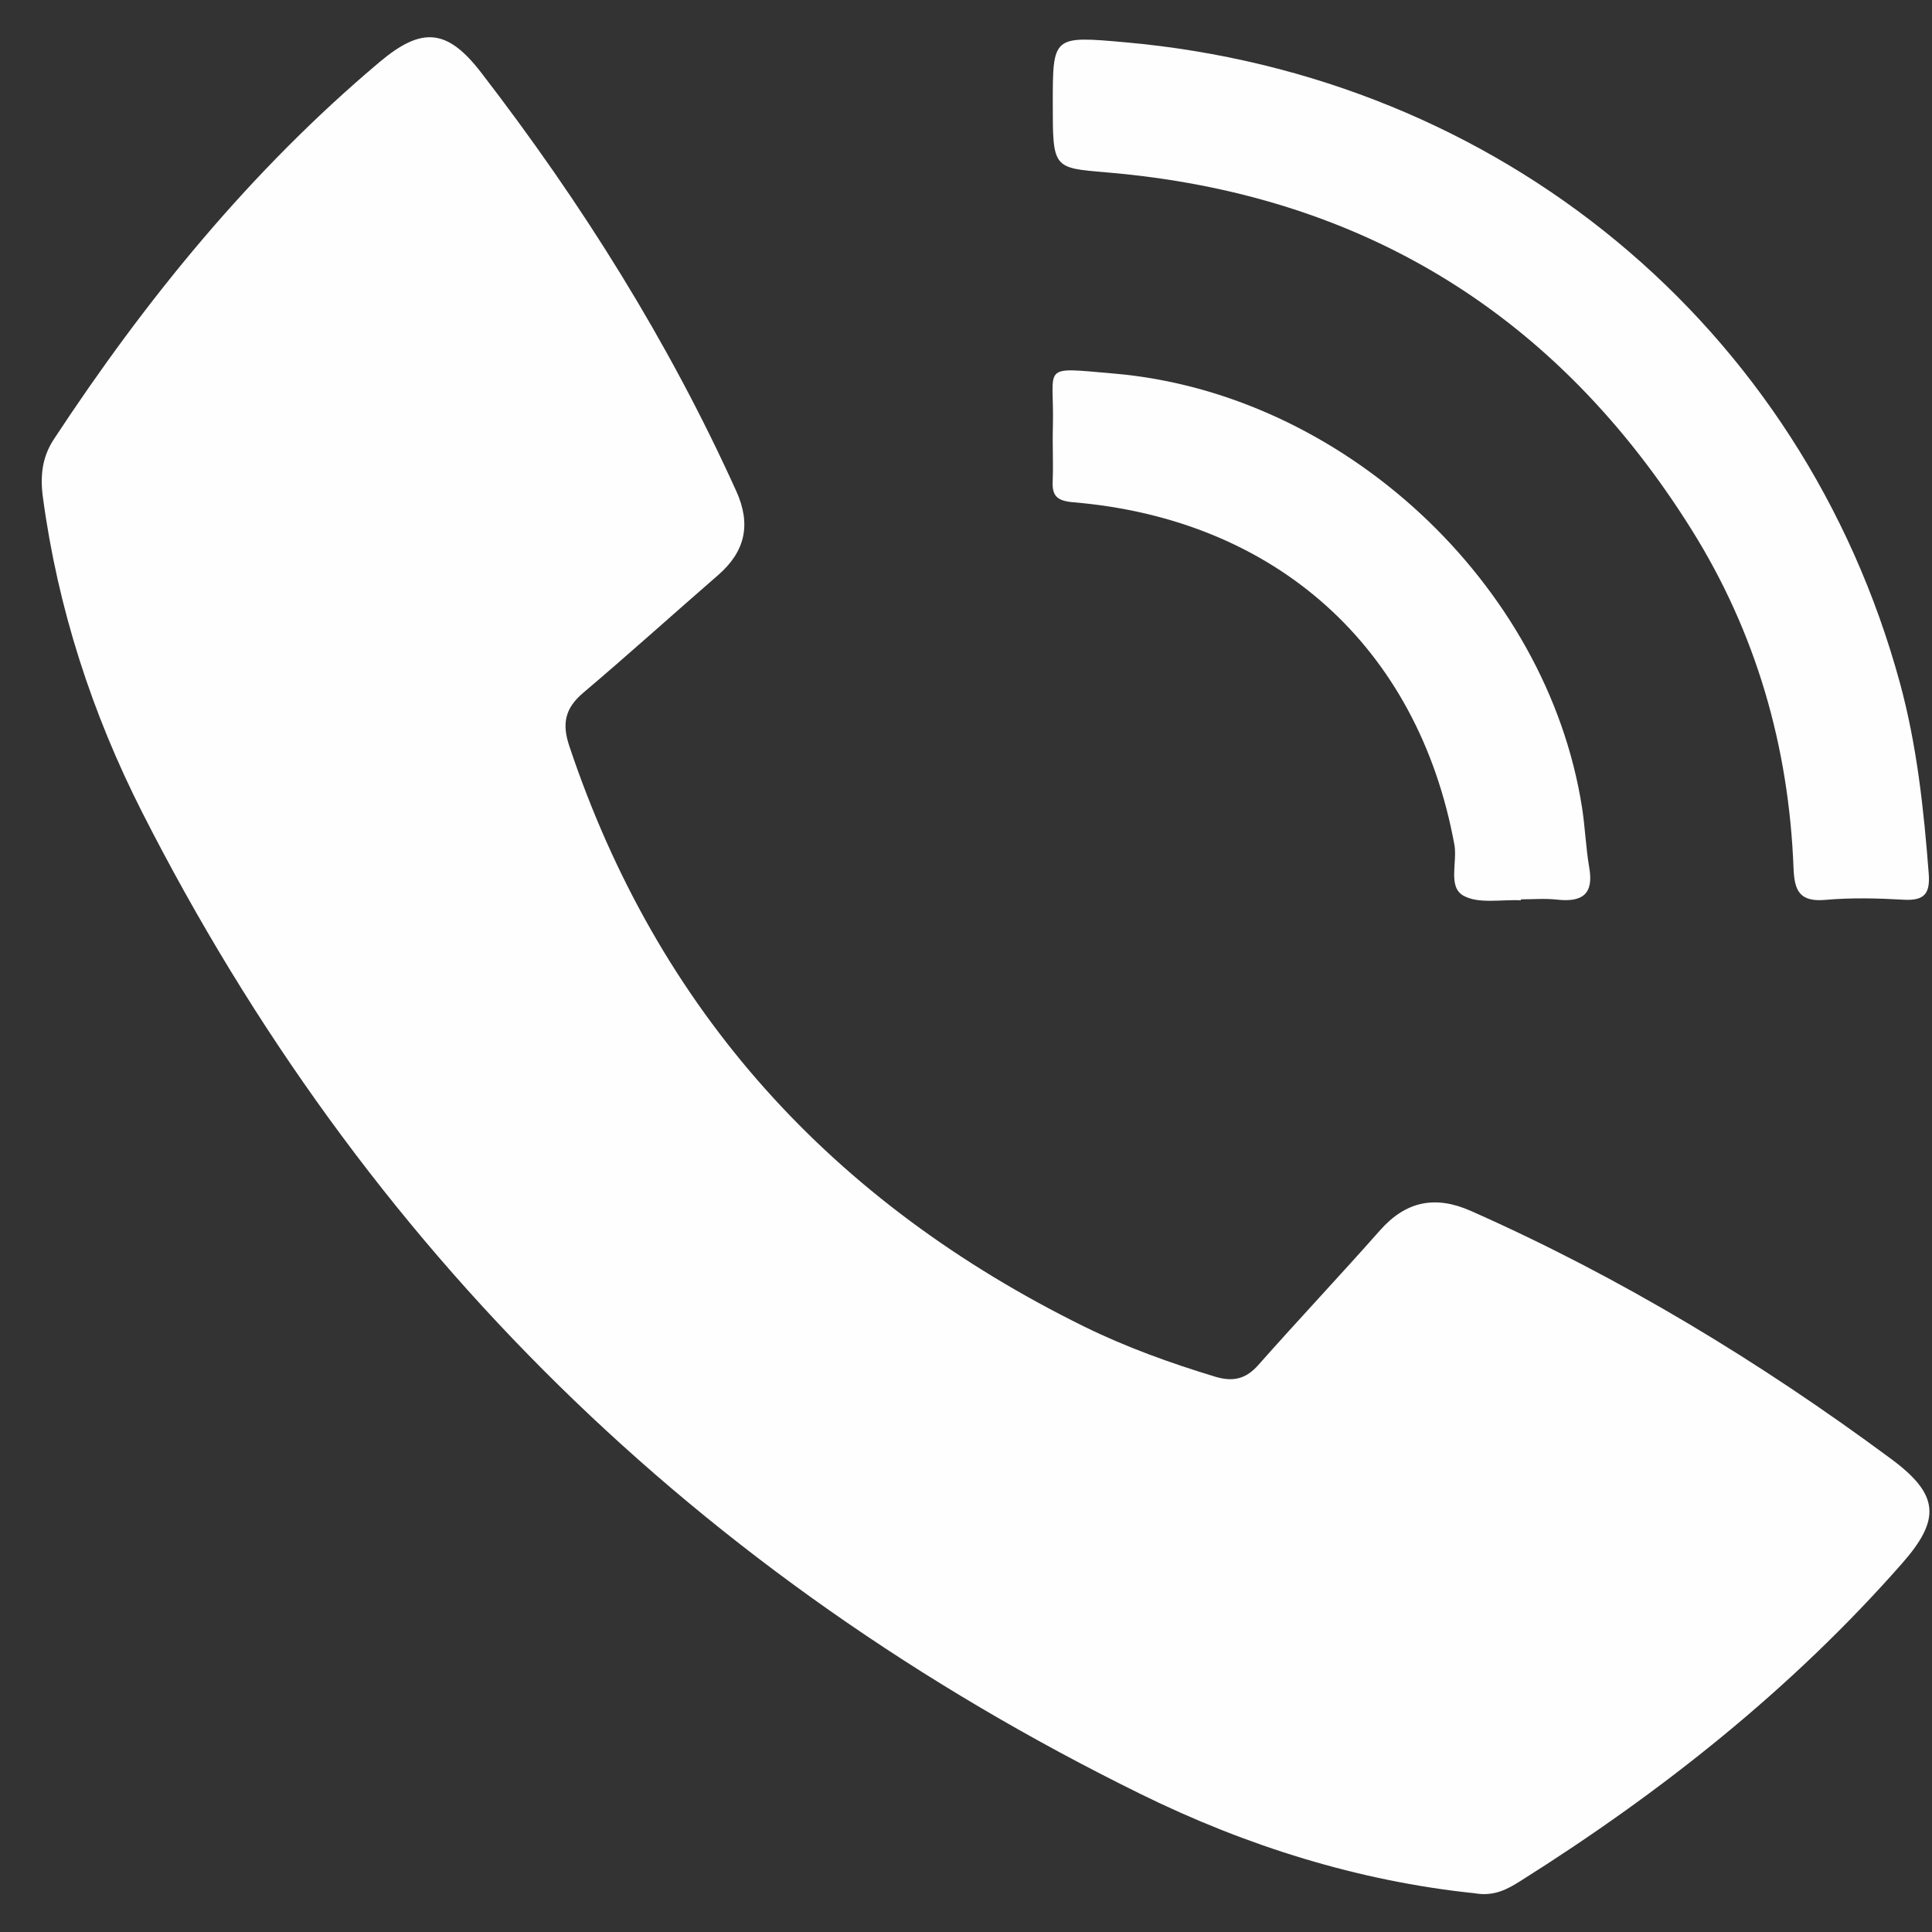
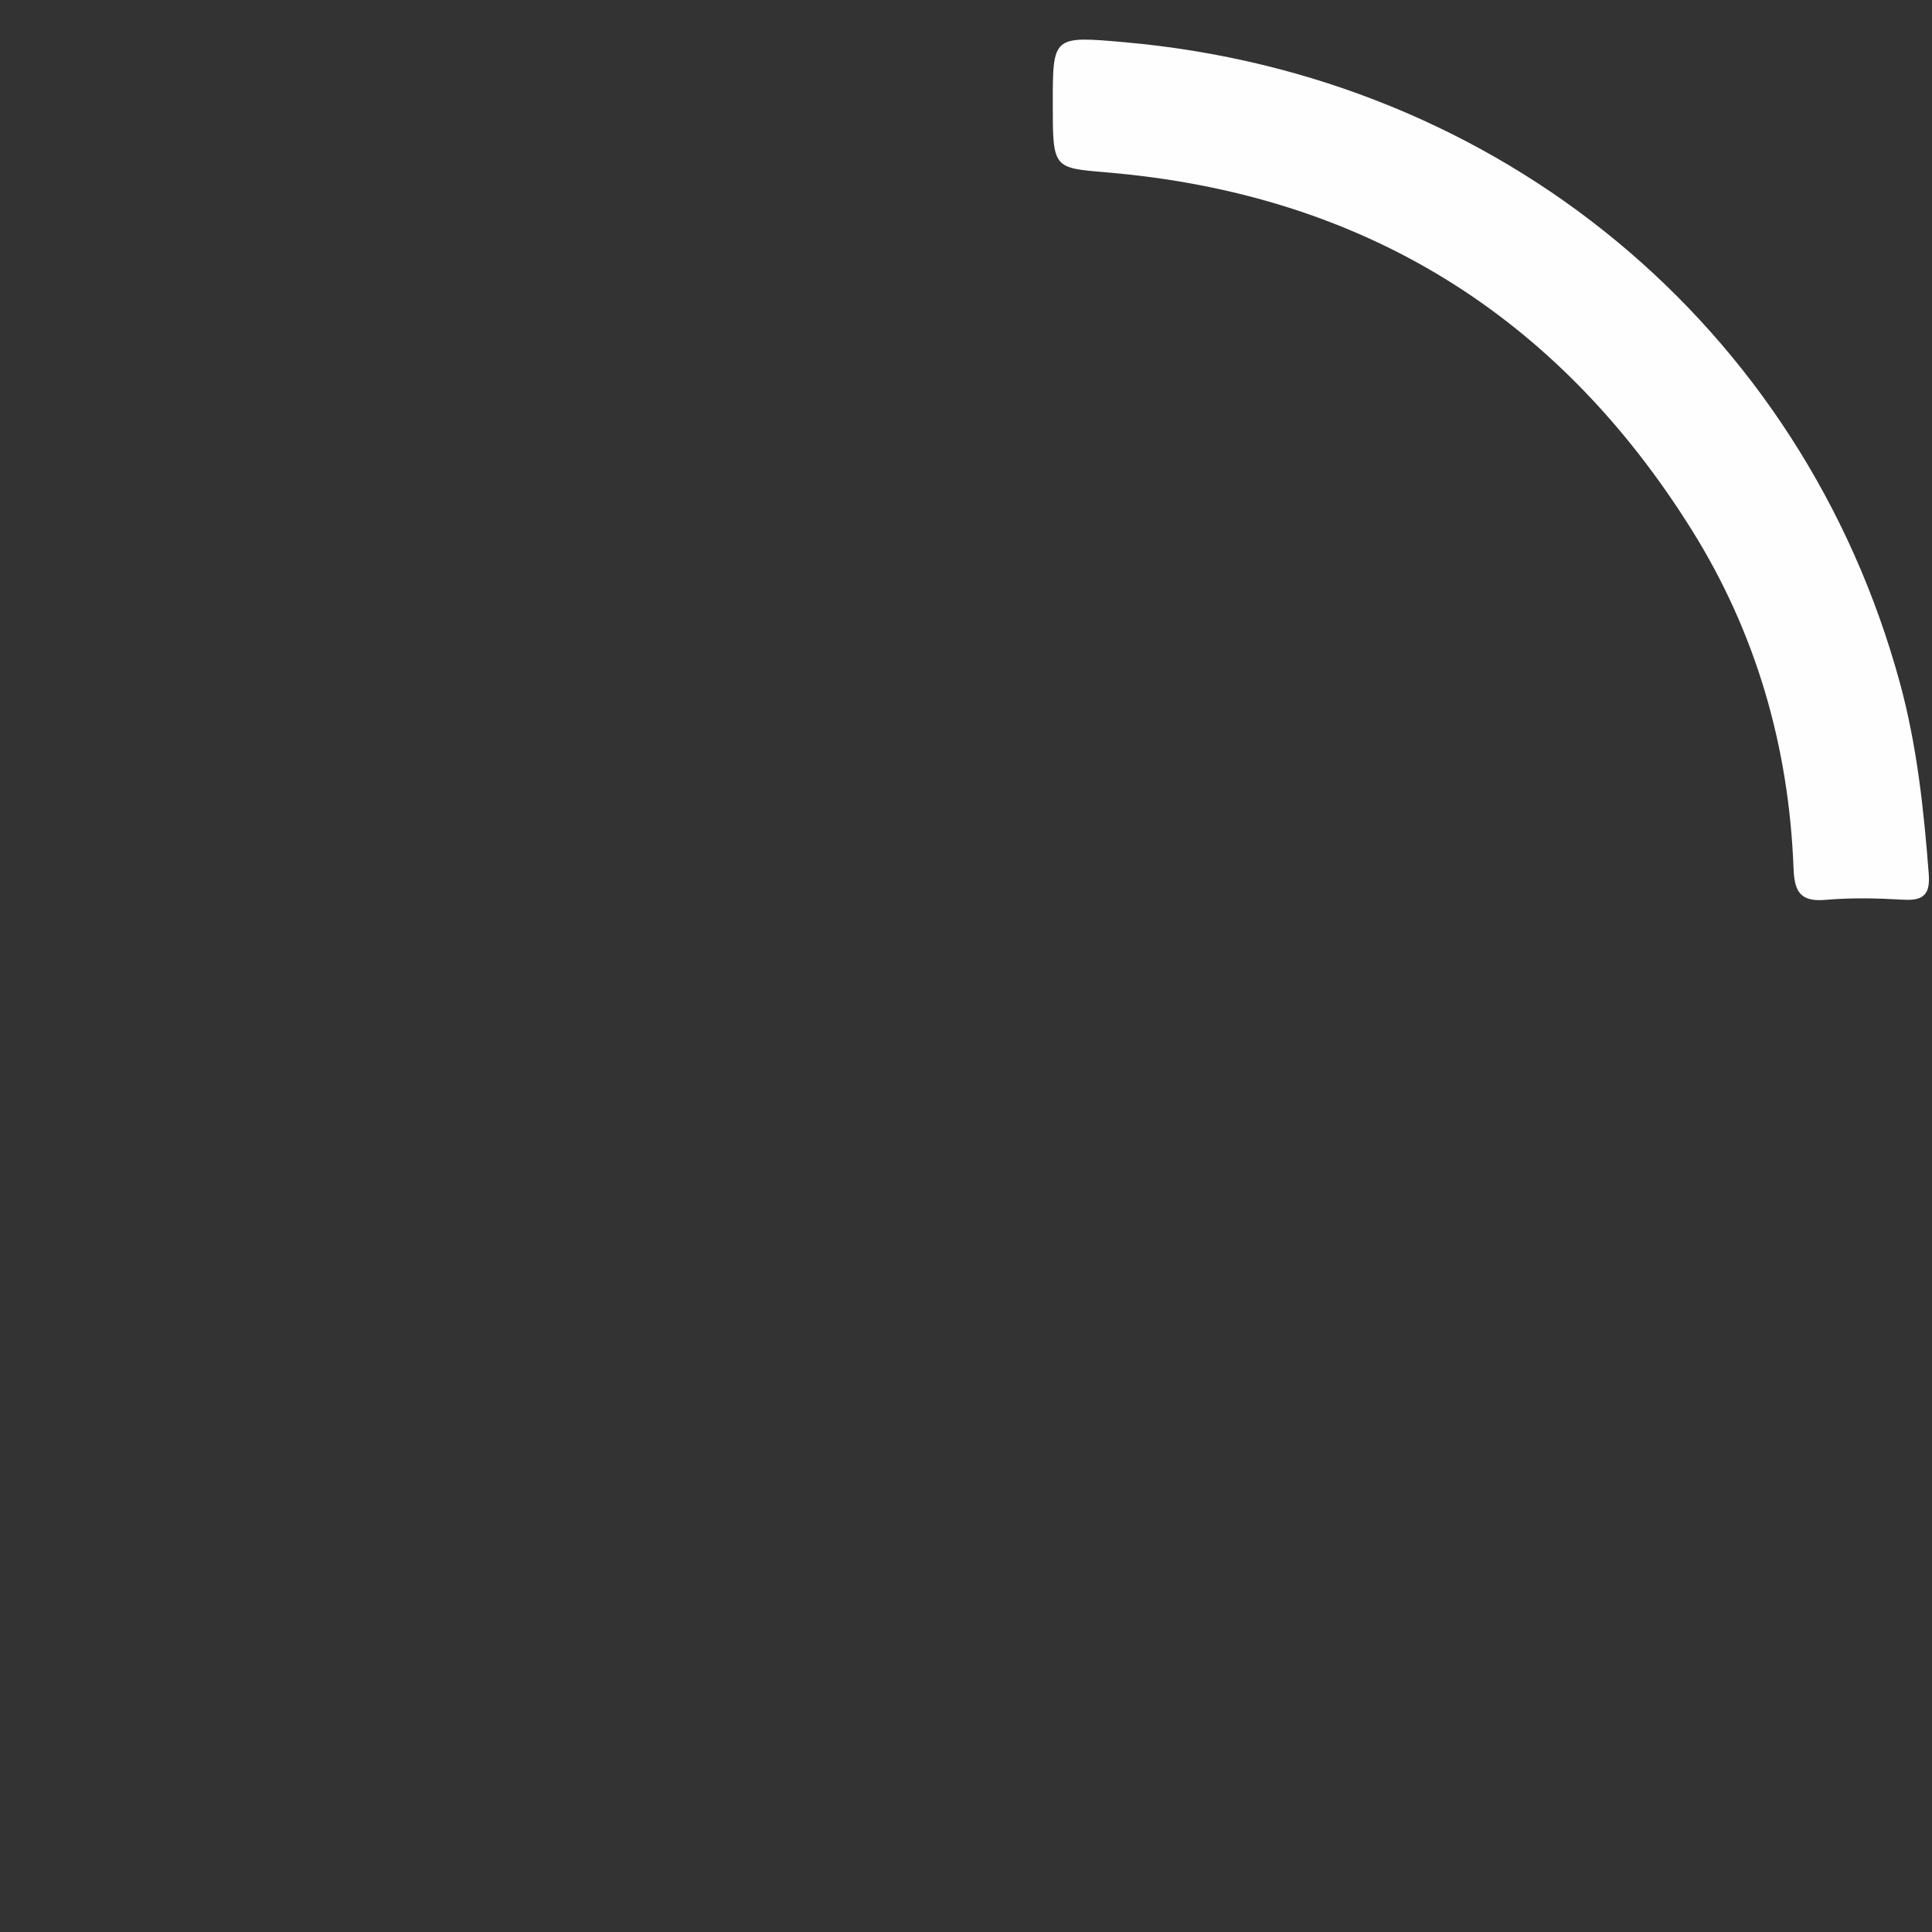
<svg xmlns="http://www.w3.org/2000/svg" width="36px" height="36px" viewBox="0 0 36 36" version="1.1">
  <rect x="0" y="0" width="36" height="36" fill="#333333" stroke="none" />
  <title>Group 5</title>
  <desc>Created with Sketch.</desc>
  <g id="05" stroke="none" stroke-width="1" fill="none" fill-rule="evenodd">
    <g id="Group-5" transform="translate(0.778, 0.694)" fill="#FEFEFE">
      <g id="Group-18" transform="translate(0, -0)">
-         <path d="M26.699,34.584 C24.545,34.36 22.451,33.707 20.482,32.738 C12.221,28.674 6.004,22.573 1.873,14.446 C0.936,12.601 0.299,10.639 0.022,8.576 C-0.033,8.173 0.008,7.821 0.226,7.49 C1.936,4.889 3.89,2.488 6.29,0.466 C7.077,-0.198 7.551,-0.169 8.188,0.659 C10.06,3.087 11.681,5.669 12.943,8.461 C13.22,9.075 13.111,9.581 12.603,10.022 C11.764,10.751 10.939,11.496 10.091,12.214 C9.752,12.501 9.689,12.786 9.83,13.207 C11.48,18.143 14.721,21.708 19.423,24.024 C20.206,24.409 21.024,24.703 21.86,24.957 C22.191,25.058 22.433,25.007 22.667,24.743 C23.415,23.898 24.19,23.076 24.938,22.23 C25.42,21.686 25.967,21.576 26.63,21.87 C29.424,23.108 32.017,24.682 34.459,26.49 C35.36,27.156 35.39,27.615 34.66,28.443 C32.607,30.777 30.189,32.696 27.553,34.356 C27.318,34.505 27.061,34.649 26.699,34.584" id="Fill-4" />
        <path d="M18.839,1.234 C18.839,-0.026 18.839,-0.026 20.189,0.094 C27.174,0.716 32.811,5.378 34.625,12.034 C34.942,13.198 35.069,14.389 35.161,15.586 C35.189,15.953 35.083,16.093 34.697,16.071 C34.21,16.043 33.717,16.031 33.232,16.074 C32.748,16.116 32.658,15.895 32.642,15.484 C32.556,13.224 31.947,11.1 30.742,9.175 C28.242,5.18 24.62,2.921 19.841,2.518 C18.84,2.434 18.839,2.447 18.839,1.234" id="Fill-6" />
-         <path d="M27.561,16.082 C27.197,16.063 26.769,16.154 26.488,15.994 C26.197,15.828 26.382,15.37 26.322,15.043 C25.648,11.372 23.006,8.984 19.221,8.665 C18.93,8.64 18.824,8.556 18.837,8.276 C18.851,7.936 18.831,7.595 18.841,7.256 C18.872,6.098 18.575,6.147 19.971,6.266 C24.242,6.63 28.044,10.174 28.7,14.347 C28.759,14.722 28.771,15.103 28.836,15.476 C28.922,15.973 28.7,16.121 28.233,16.069 C28.012,16.044 27.786,16.064 27.562,16.064 C27.562,16.07 27.561,16.076 27.561,16.082" id="Fill-8" />
      </g>
    </g>
  </g>
</svg>